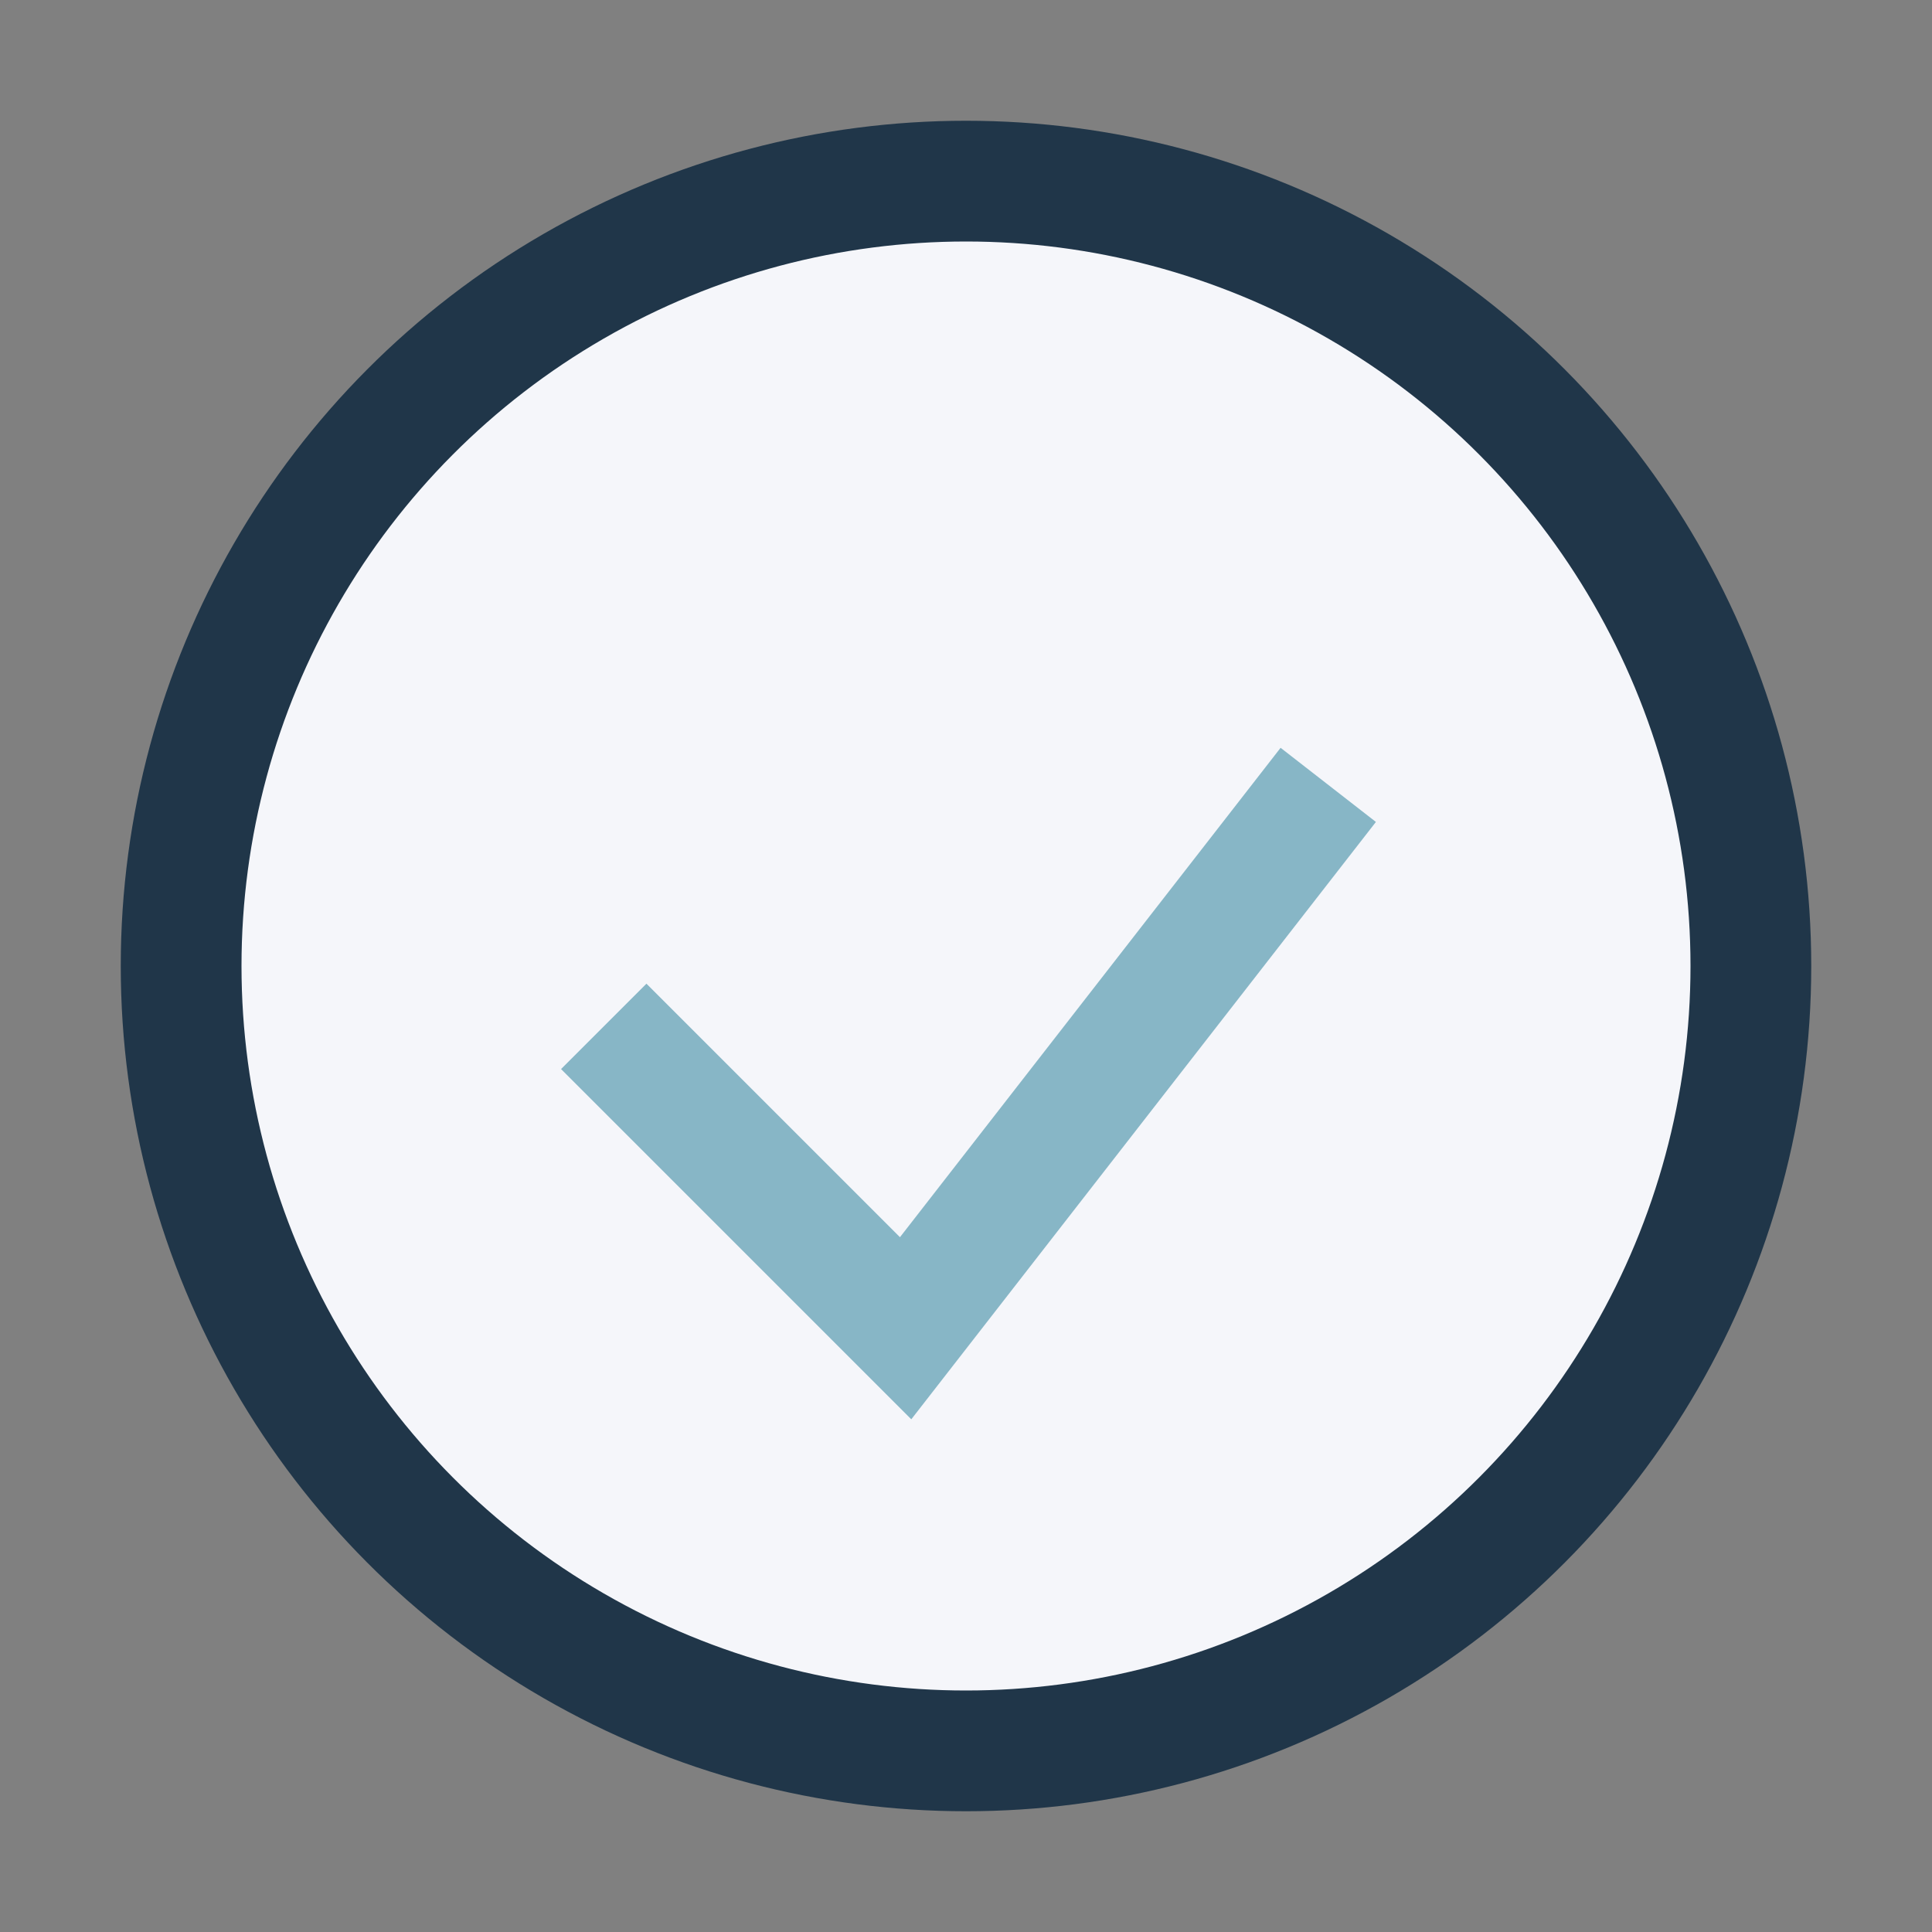
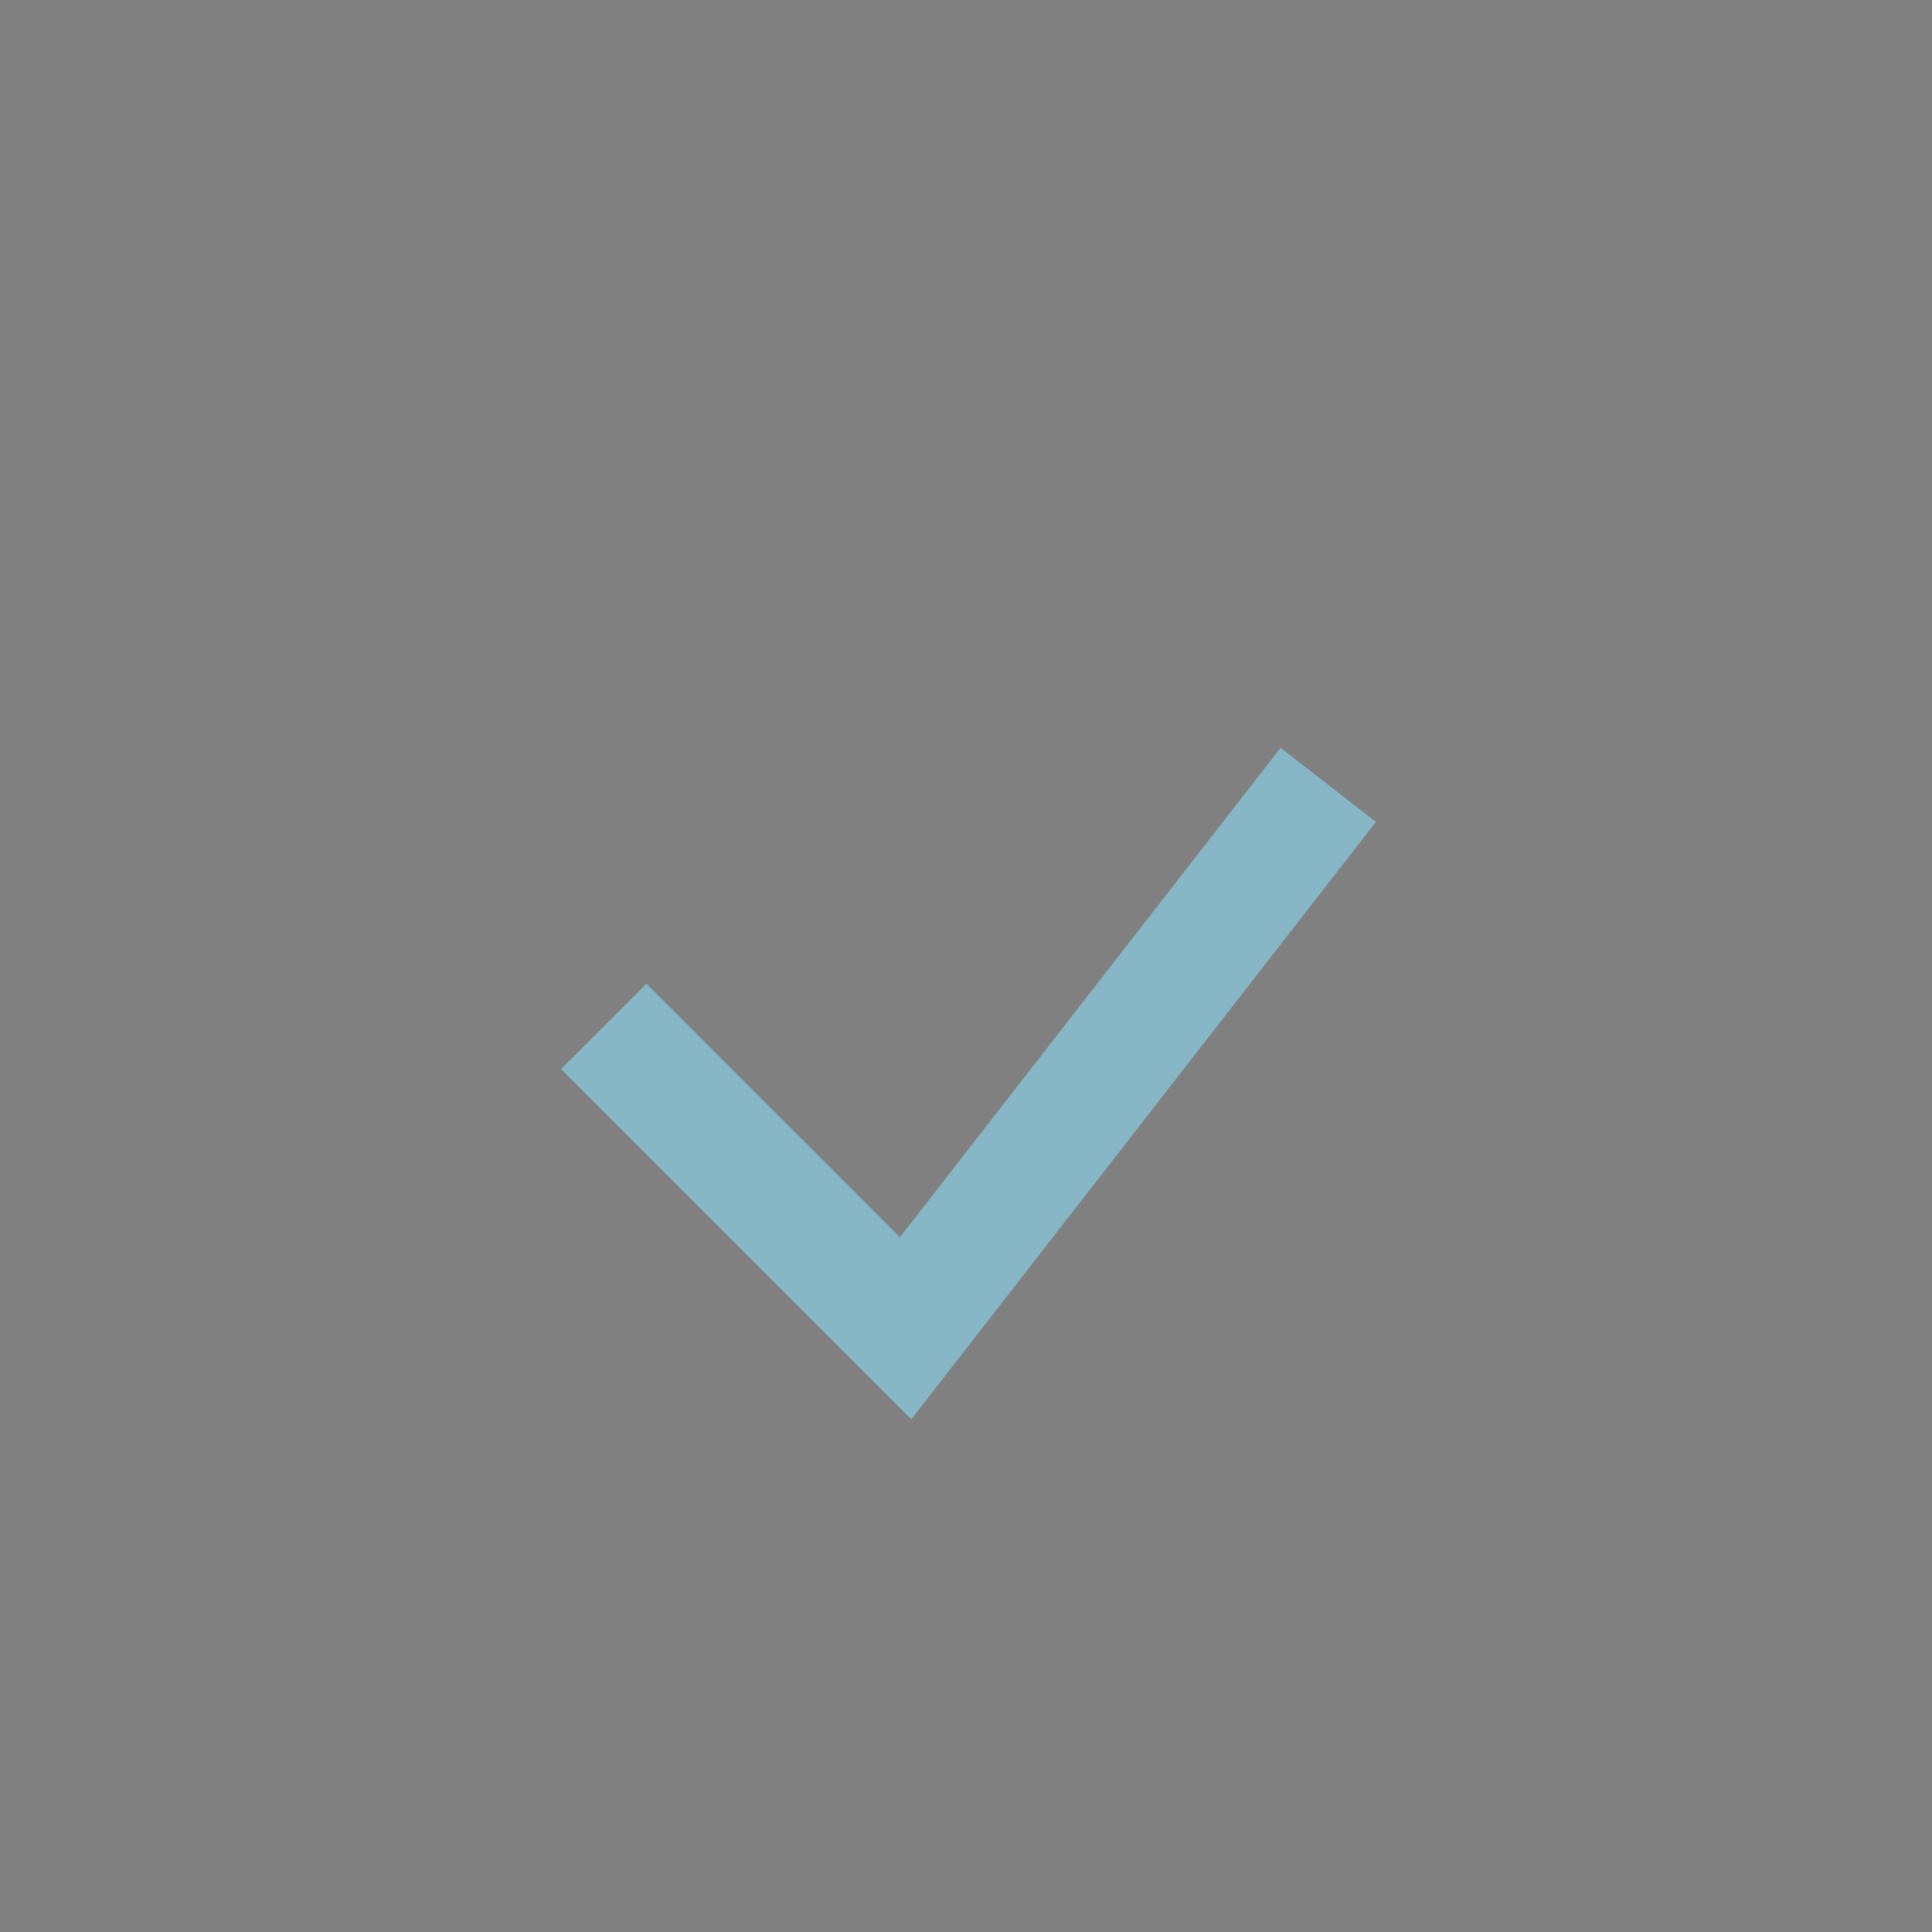
<svg xmlns="http://www.w3.org/2000/svg" width="32" height="32" viewBox="0 0 32 32">
  <rect x="0" y="0" width="32" height="32" fill="#808080" stroke="none" />
-   <circle cx="16" cy="16" r="13" fill="#F5F6FA" stroke="#203649" stroke-width="2" />
  <path d="M10 17l5 5 7-9" stroke="#87B6C6" stroke-width="2" fill="none" />
</svg>